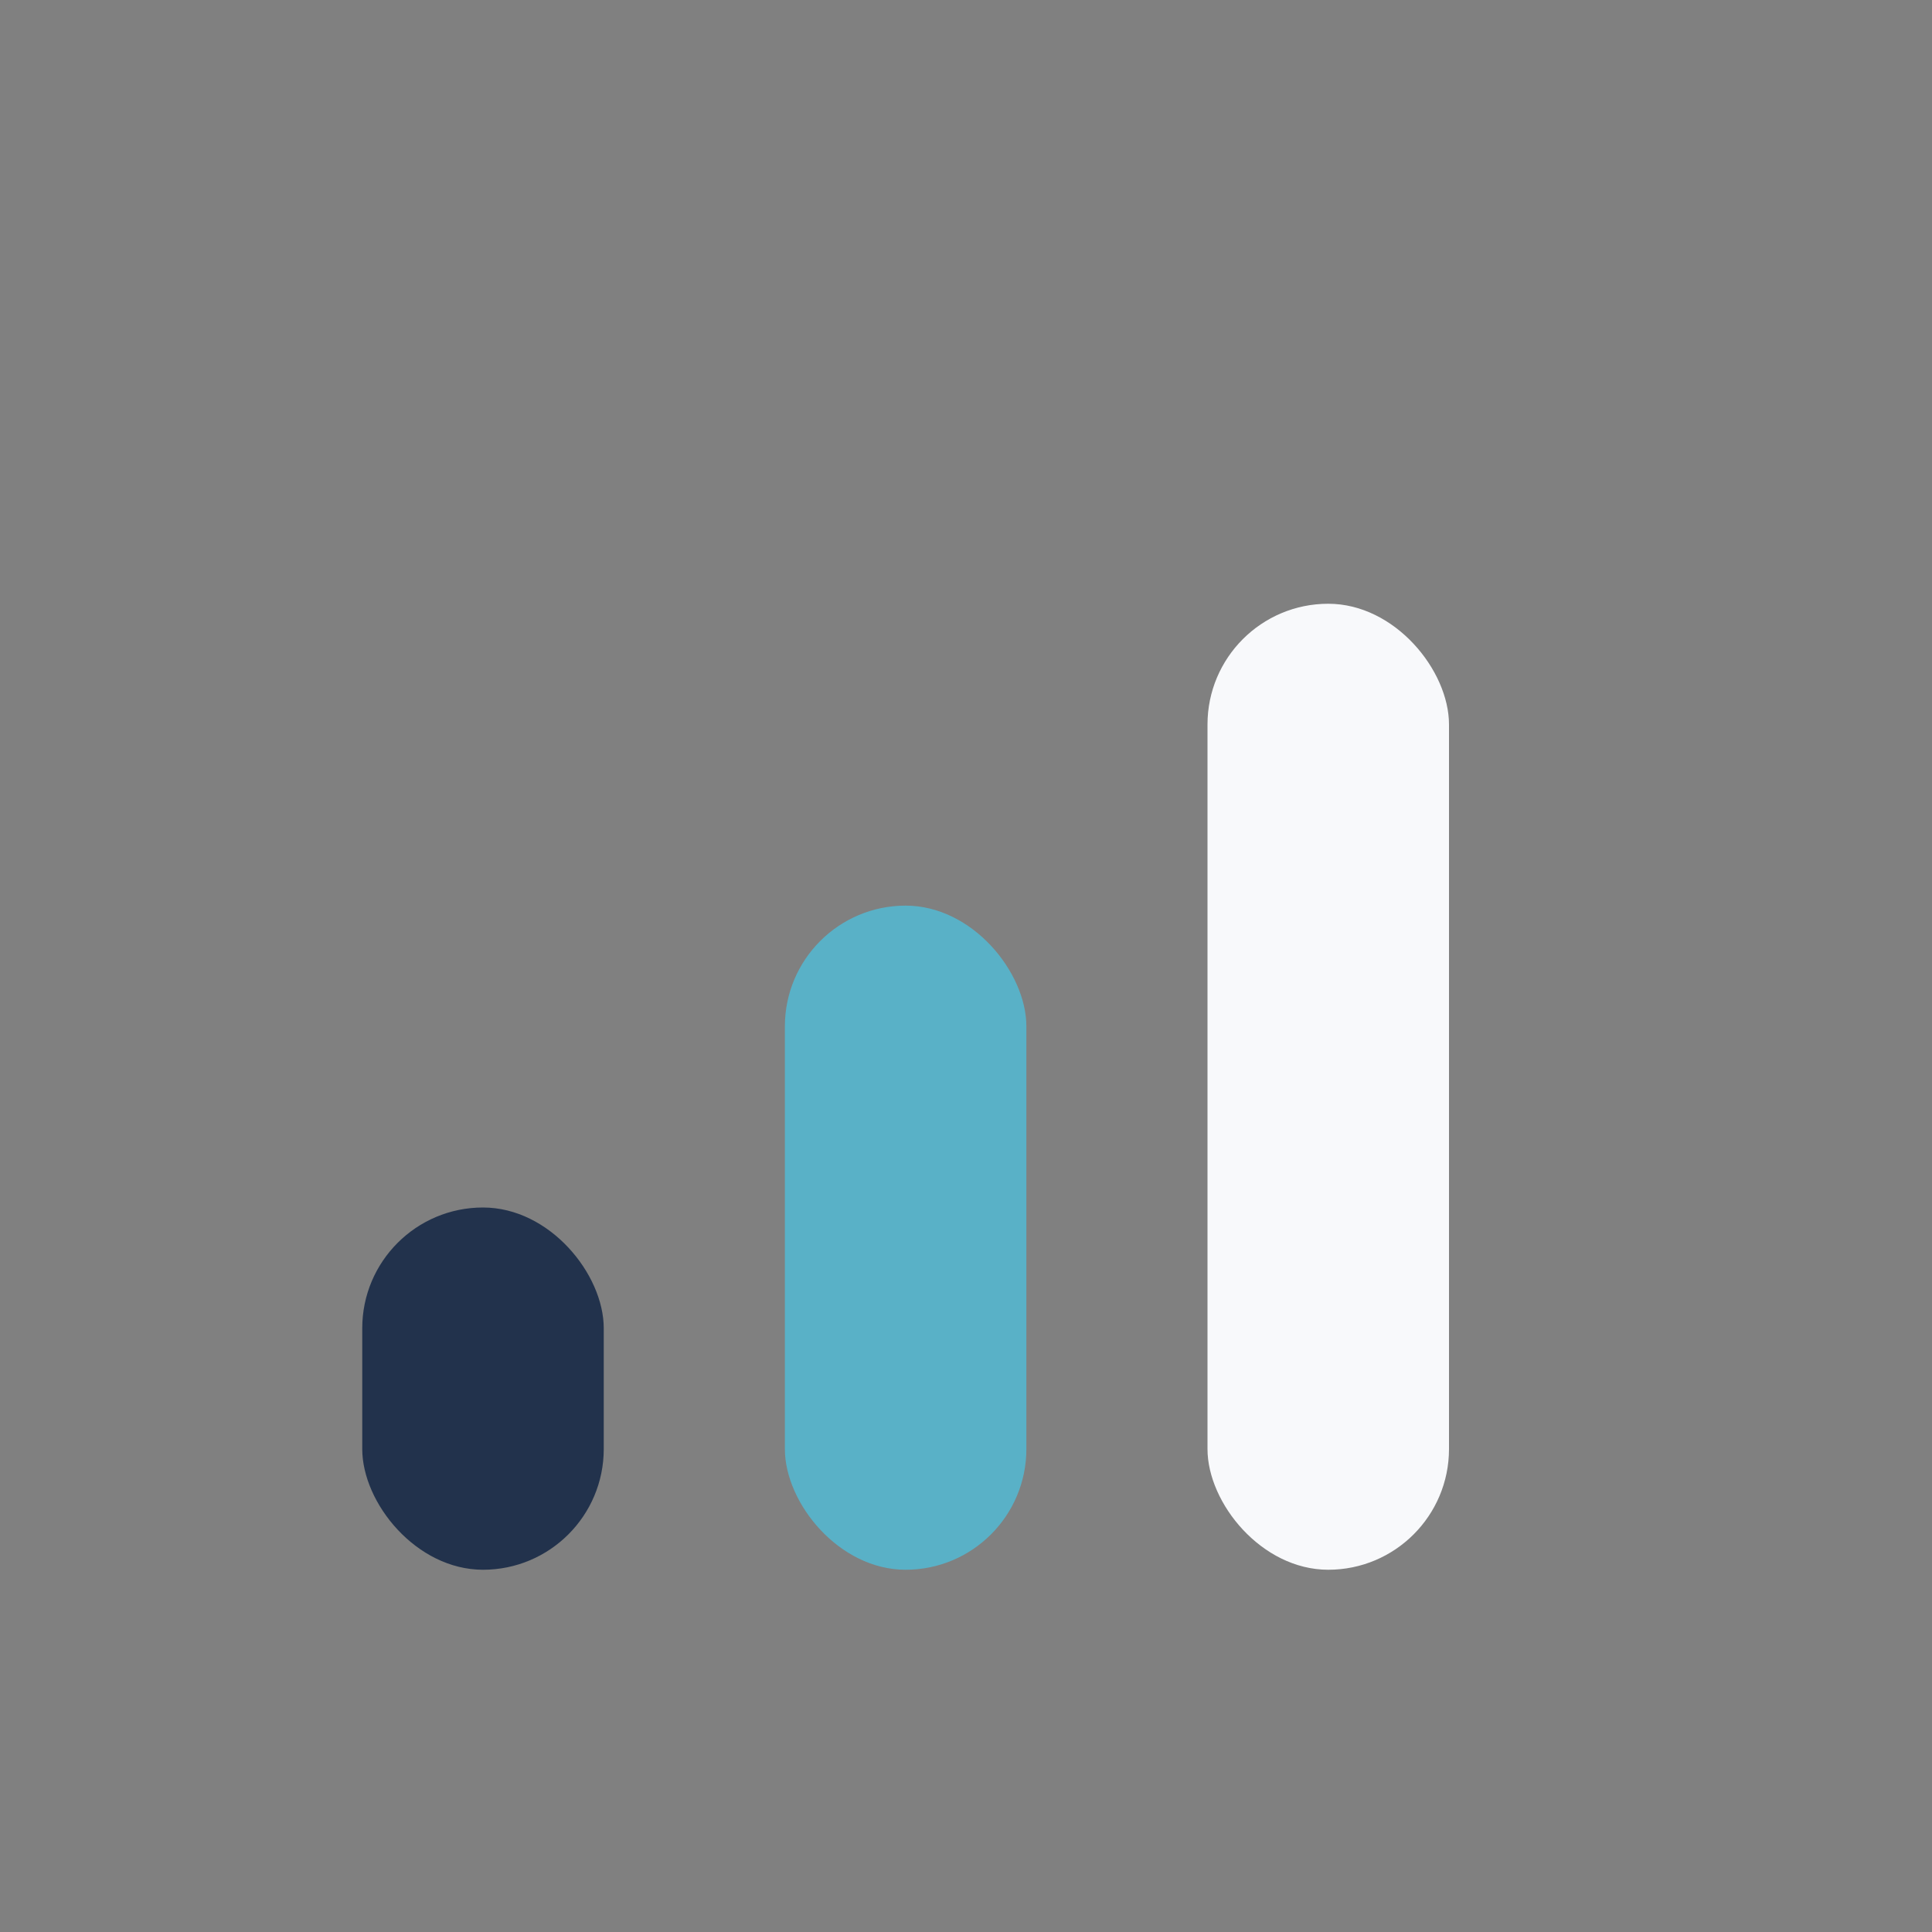
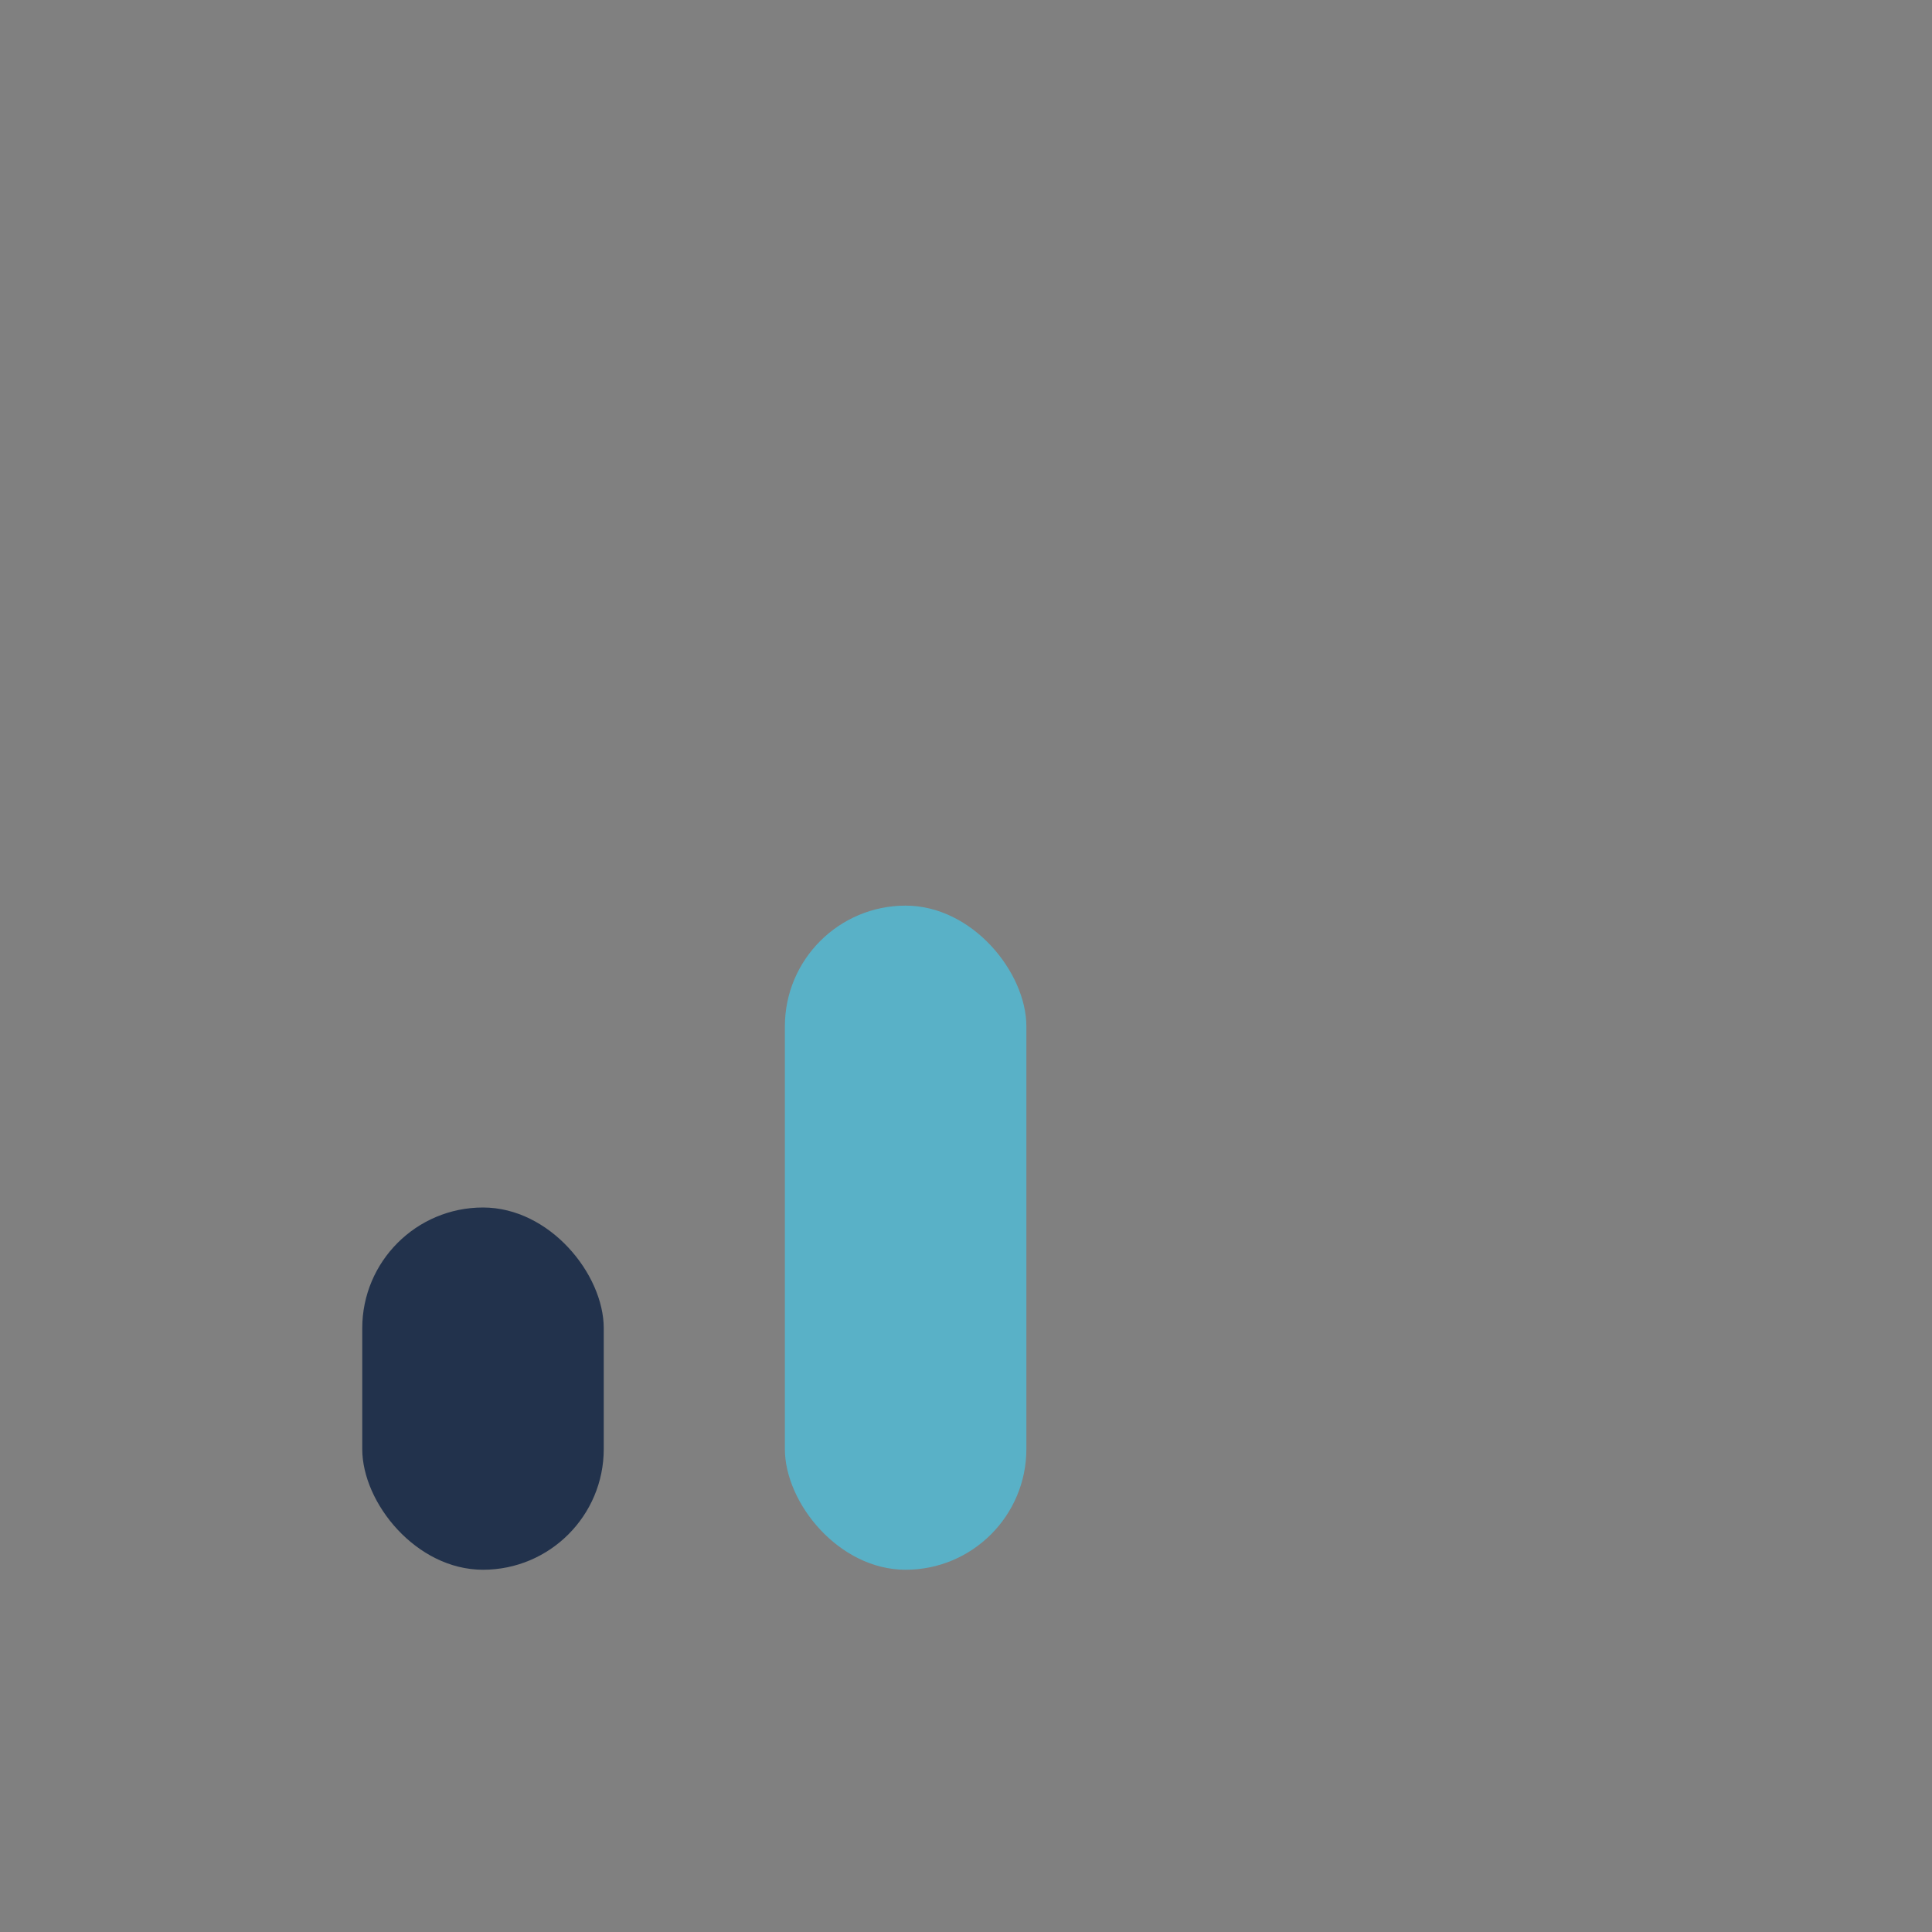
<svg xmlns="http://www.w3.org/2000/svg" width="32" height="32" viewBox="0 0 32 32">
  <rect x="0" y="0" width="32" height="32" fill="#808080" stroke="none" />
  <rect x="6" y="20" width="4" height="6" rx="2" fill="#22324C" />
  <rect x="13" y="15" width="4" height="11" rx="2" fill="#59B1C7" />
-   <rect x="20" y="10" width="4" height="16" rx="2" fill="#F8F9FB" />
</svg>